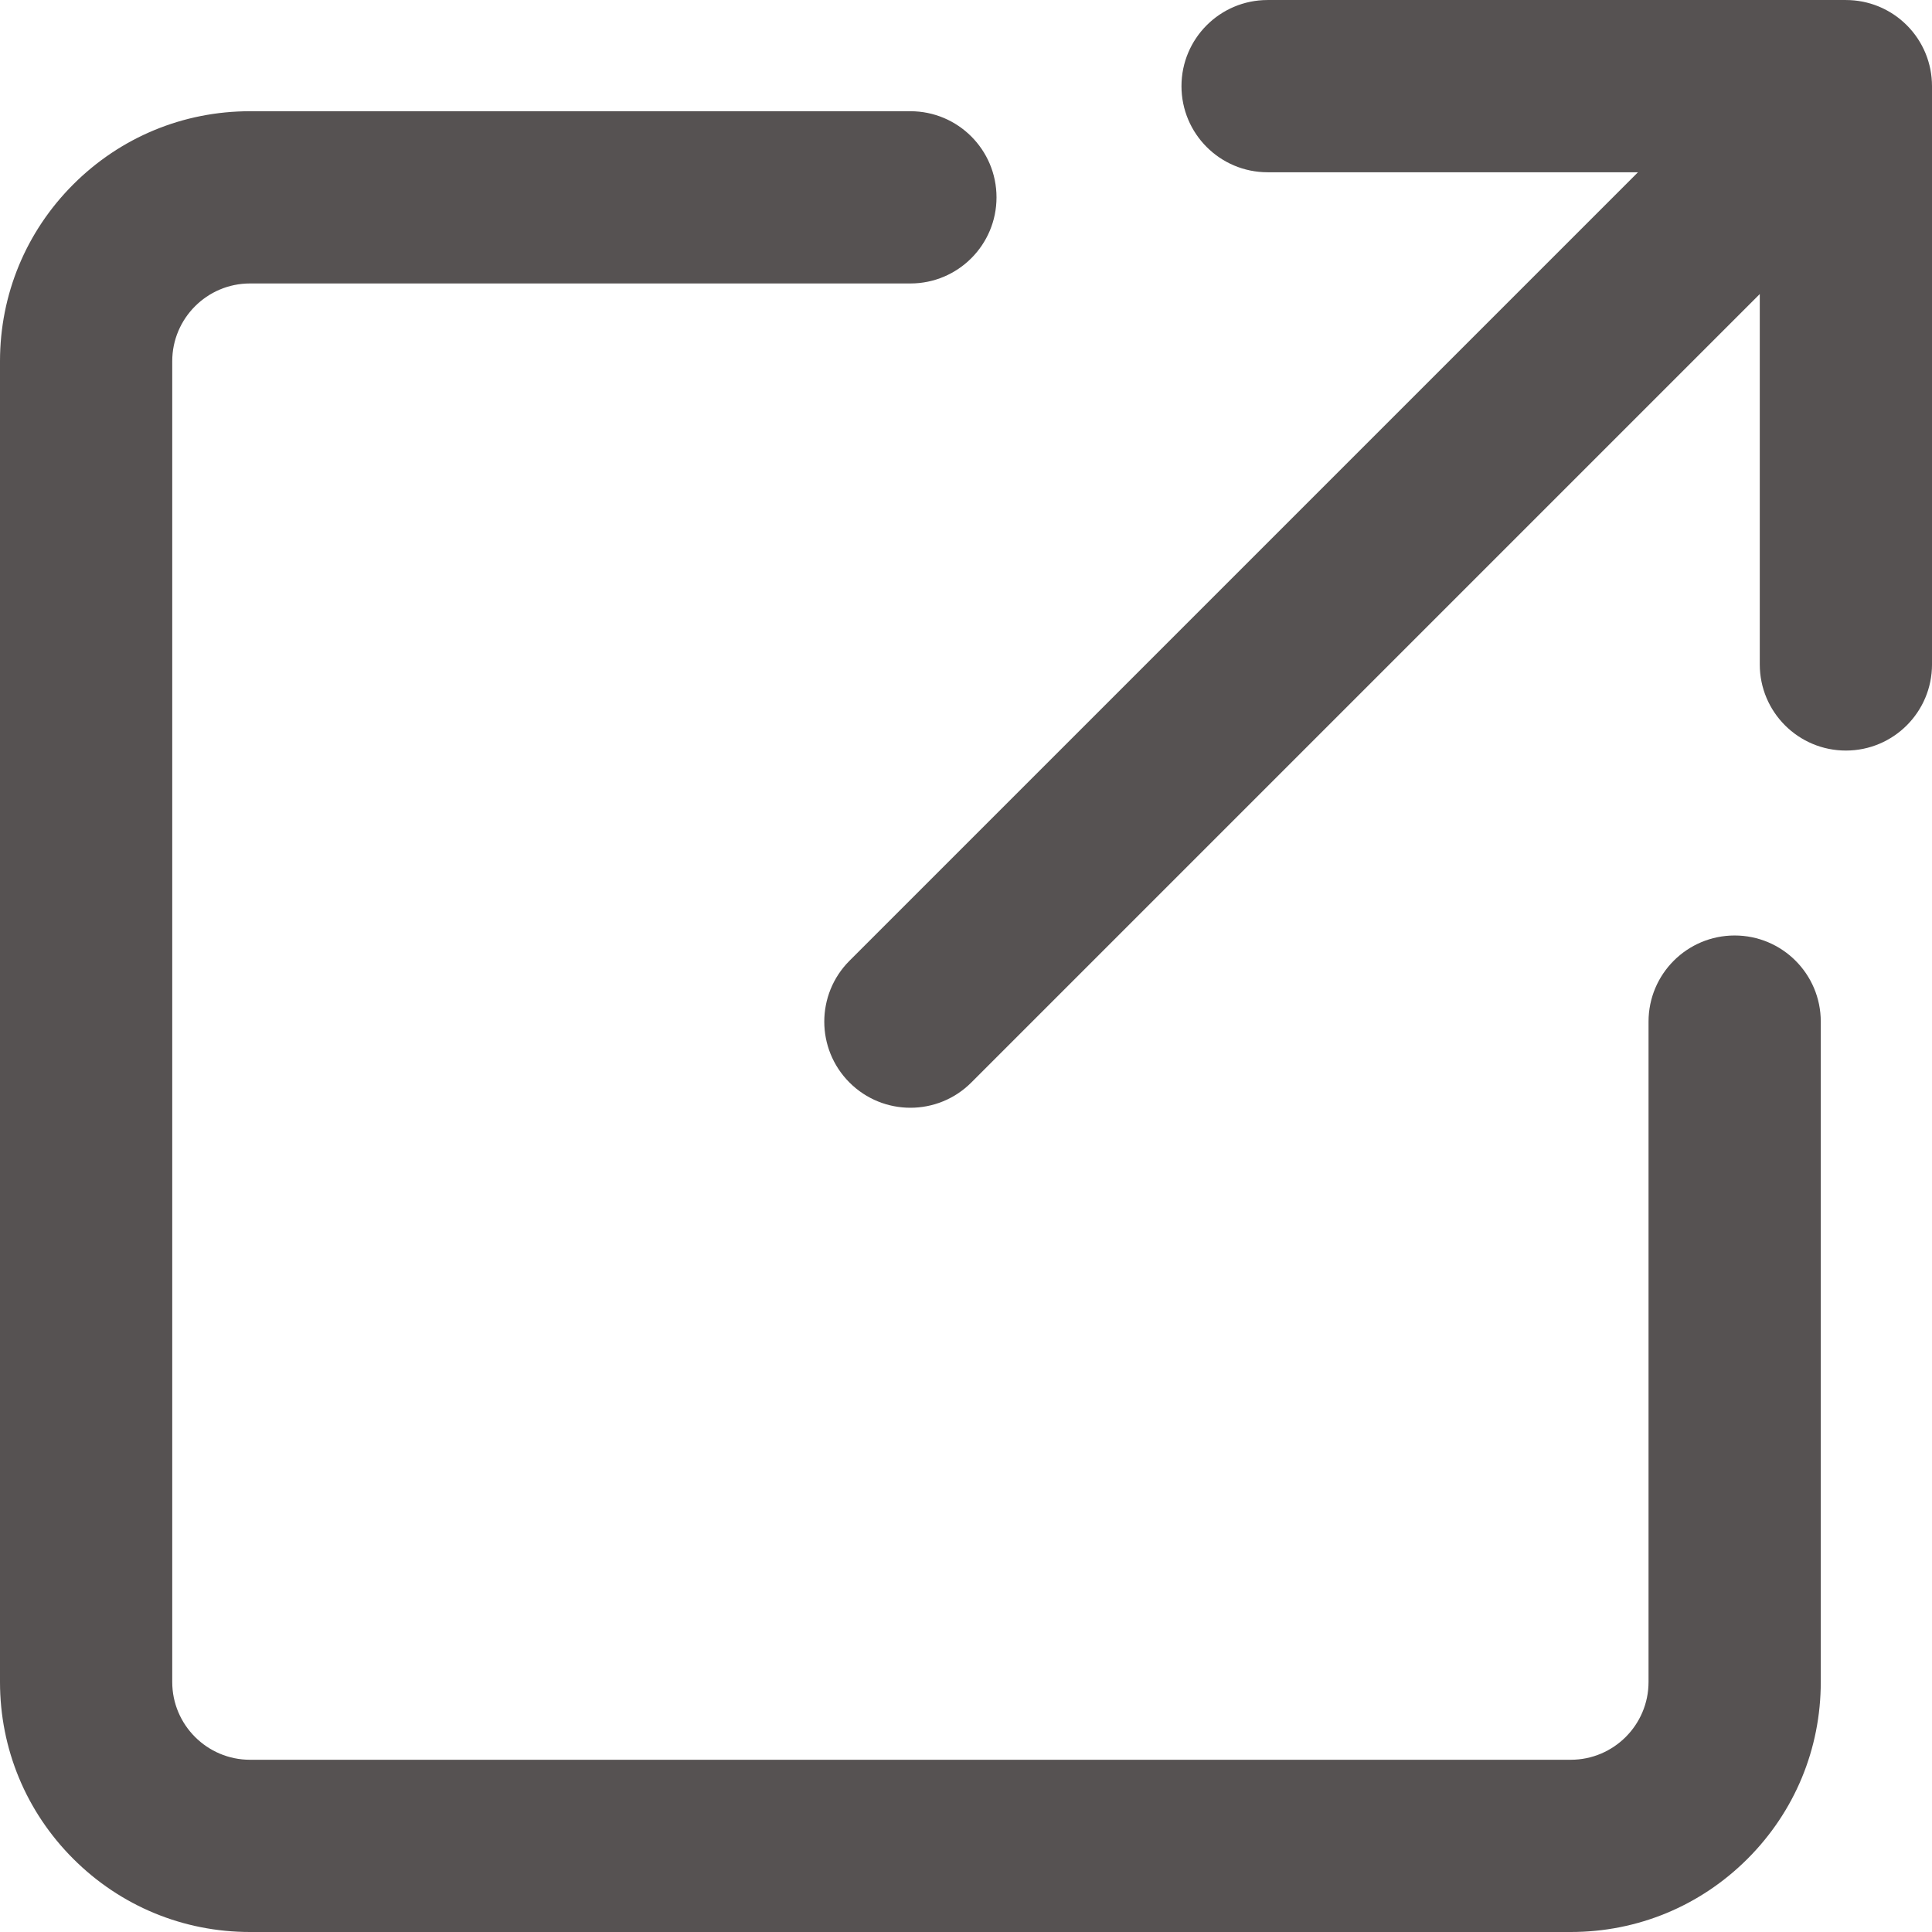
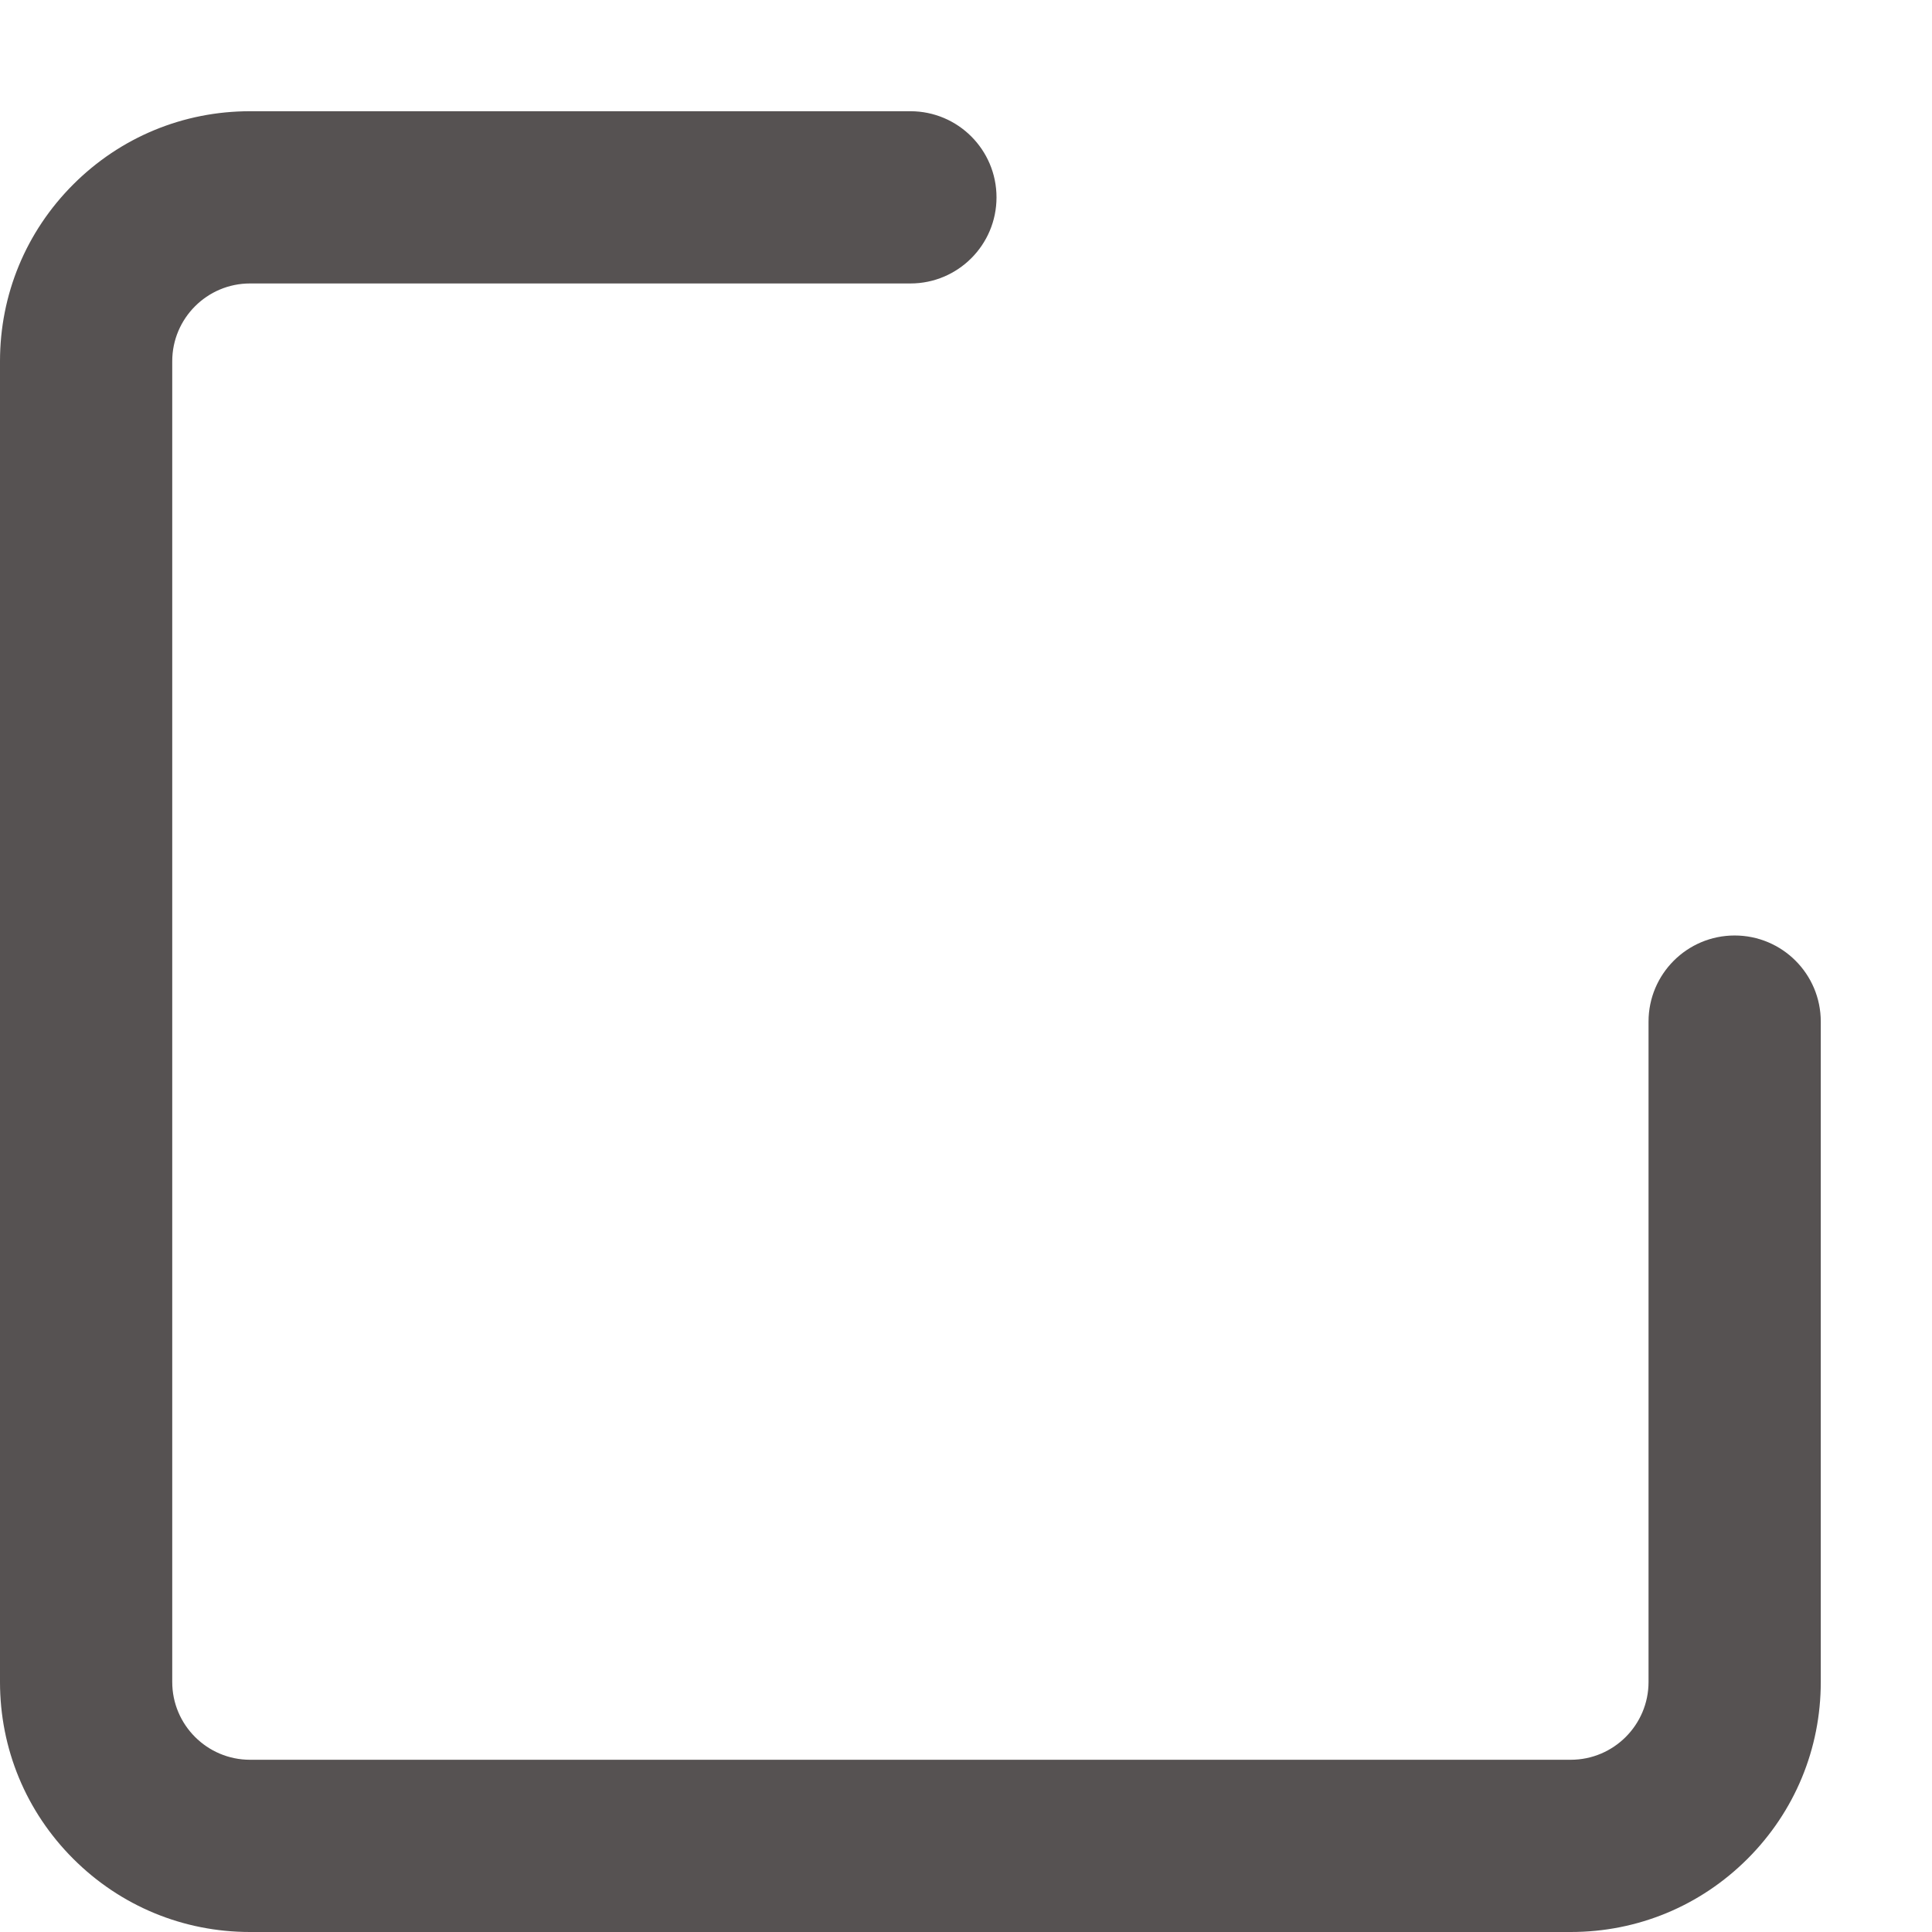
<svg xmlns="http://www.w3.org/2000/svg" id="_レイヤー_2" data-name="レイヤー 2" viewBox="0 0 3643.55 3643.55">
  <defs>
    <style>
      .cls-1 {
        fill: none;
      }

      .cls-2 {
        fill: #565252;
      }
    </style>
  </defs>
  <g id="_レイヤー_1-2" data-name="レイヤー 1">
    <g>
      <g>
-         <path class="cls-1" d="M3271.38,1926.65v1245.41c0,170.69-138.38,309.07-309.07,309.07H471.48c-170.69,0-309.07-138.37-309.07-309.07V681.24c0-170.69,138.37-309.07,309.07-309.07h1245.41" />
        <path class="cls-2" d="M2962.31,3643.55H471.48c-125.94,0-244.33-49.04-333.39-138.09C49.04,3416.4,0,3298.01,0,3172.07V681.24c0-125.94,49.04-244.33,138.09-333.39,89.05-89.05,207.45-138.09,333.39-138.09h1245.42c89.7,0,162.41,72.71,162.41,162.41s-72.71,162.41-162.41,162.41H471.48c-80.87,0-146.66,65.79-146.66,146.66v2490.83c0,80.87,65.79,146.66,146.66,146.66h2490.83c80.87,0,146.66-65.79,146.66-146.66v-1245.42c0-89.7,72.71-162.41,162.41-162.41s162.41,72.71,162.41,162.41v1245.42c0,125.94-49.04,244.34-138.09,333.39-89.05,89.05-207.45,138.09-333.39,138.09Z" />
      </g>
-       <path class="cls-2" d="M3643.34,154.38c-.06-1.27-.18-2.53-.27-3.79-.1-1.37-.18-2.75-.31-4.12-.14-1.41-.33-2.81-.5-4.22-.02-.18-.05-.36-.07-.53-.13-1.03-.24-2.05-.39-3.07-.25-1.72-.56-3.42-.86-5.12-.16-.89-.3-1.77-.47-2.66-.08-.39-.13-.8-.21-1.19-.27-1.33-.61-2.64-.91-3.96-.2-.86-.38-1.73-.6-2.59-.41-1.66-.87-3.29-1.33-4.93-.26-.93-.51-1.86-.79-2.78-.46-1.52-.96-3.02-1.46-4.52-.35-1.04-.69-2.08-1.05-3.12-.48-1.35-1-2.68-1.51-4.01-.46-1.18-.91-2.36-1.39-3.53-.48-1.16-.99-2.3-1.5-3.45-.58-1.32-1.16-2.63-1.78-3.94-.46-.98-.95-1.94-1.44-2.91-.71-1.43-1.43-2.86-2.19-4.27-.45-.83-.92-1.65-1.38-2.48-.84-1.5-1.68-2.99-2.57-4.47-.45-.75-.92-1.48-1.38-2.22-.94-1.5-1.88-3-2.87-4.48-.49-.73-1.01-1.44-1.51-2.16-1-1.43-1.99-2.87-3.04-4.28-.6-.81-1.23-1.59-1.84-2.38-.99-1.28-1.97-2.57-3.01-3.83-.84-1.03-1.73-2.02-2.6-3.02-.86-.99-1.7-2-2.58-2.98-1.28-1.42-2.62-2.79-3.95-4.16-.44-.45-.86-.93-1.31-1.38-.09-.09-.17-.19-.26-.28s-.19-.17-.28-.26c-.45-.45-.92-.87-1.38-1.31-1.37-1.33-2.74-2.67-4.16-3.95-.98-.89-1.99-1.72-2.98-2.58-1.01-.87-2-1.75-3.02-2.6-1.26-1.04-2.55-2.02-3.83-3.01-.79-.61-1.57-1.24-2.38-1.84-1.41-1.05-2.84-2.04-4.28-3.04-.72-.5-1.43-1.02-2.16-1.51-1.48-.99-2.98-1.93-4.48-2.87-.74-.46-1.47-.93-2.22-1.38-1.48-.89-2.97-1.73-4.47-2.57-.83-.46-1.64-.93-2.48-1.38-1.41-.76-2.84-1.48-4.27-2.19-.97-.48-1.93-.97-2.91-1.44-1.3-.62-2.62-1.2-3.94-1.78-1.14-.51-2.29-1.02-3.45-1.5-1.17-.48-2.35-.94-3.53-1.39-1.33-.52-2.66-1.03-4.01-1.51-1.03-.37-2.08-.71-3.12-1.05-1.5-.5-3-1-4.53-1.46-.92-.28-1.85-.53-2.78-.79-1.64-.46-3.27-.92-4.93-1.33-.86-.21-1.73-.4-2.59-.6-1.32-.3-2.63-.64-3.96-.91-.39-.08-.8-.14-1.19-.21-.88-.17-1.77-.32-2.66-.47-1.7-.3-3.4-.61-5.12-.86-1.02-.15-2.05-.26-3.07-.39-.18-.02-.36-.05-.53-.07-1.4-.17-2.8-.36-4.22-.5-1.37-.13-2.75-.21-4.12-.31-1.26-.09-2.52-.21-3.79-.27-2.68-.13-5.35-.2-8.03-.2h-1090.61c-89.7,0-162.41,72.71-162.41,162.41s72.71,162.41,162.41,162.41h698.52l-1487,1487c-63.42,63.43-63.42,166.26,0,229.68,31.71,31.71,73.28,47.57,114.84,47.57s83.13-15.86,114.84-47.57l1487-1487v698.52c0,89.7,72.71,162.41,162.41,162.41s162.41-72.71,162.41-162.41V162.41c0-2.68-.07-5.36-.2-8.03Z" />
    </g>
  </g>
</svg>